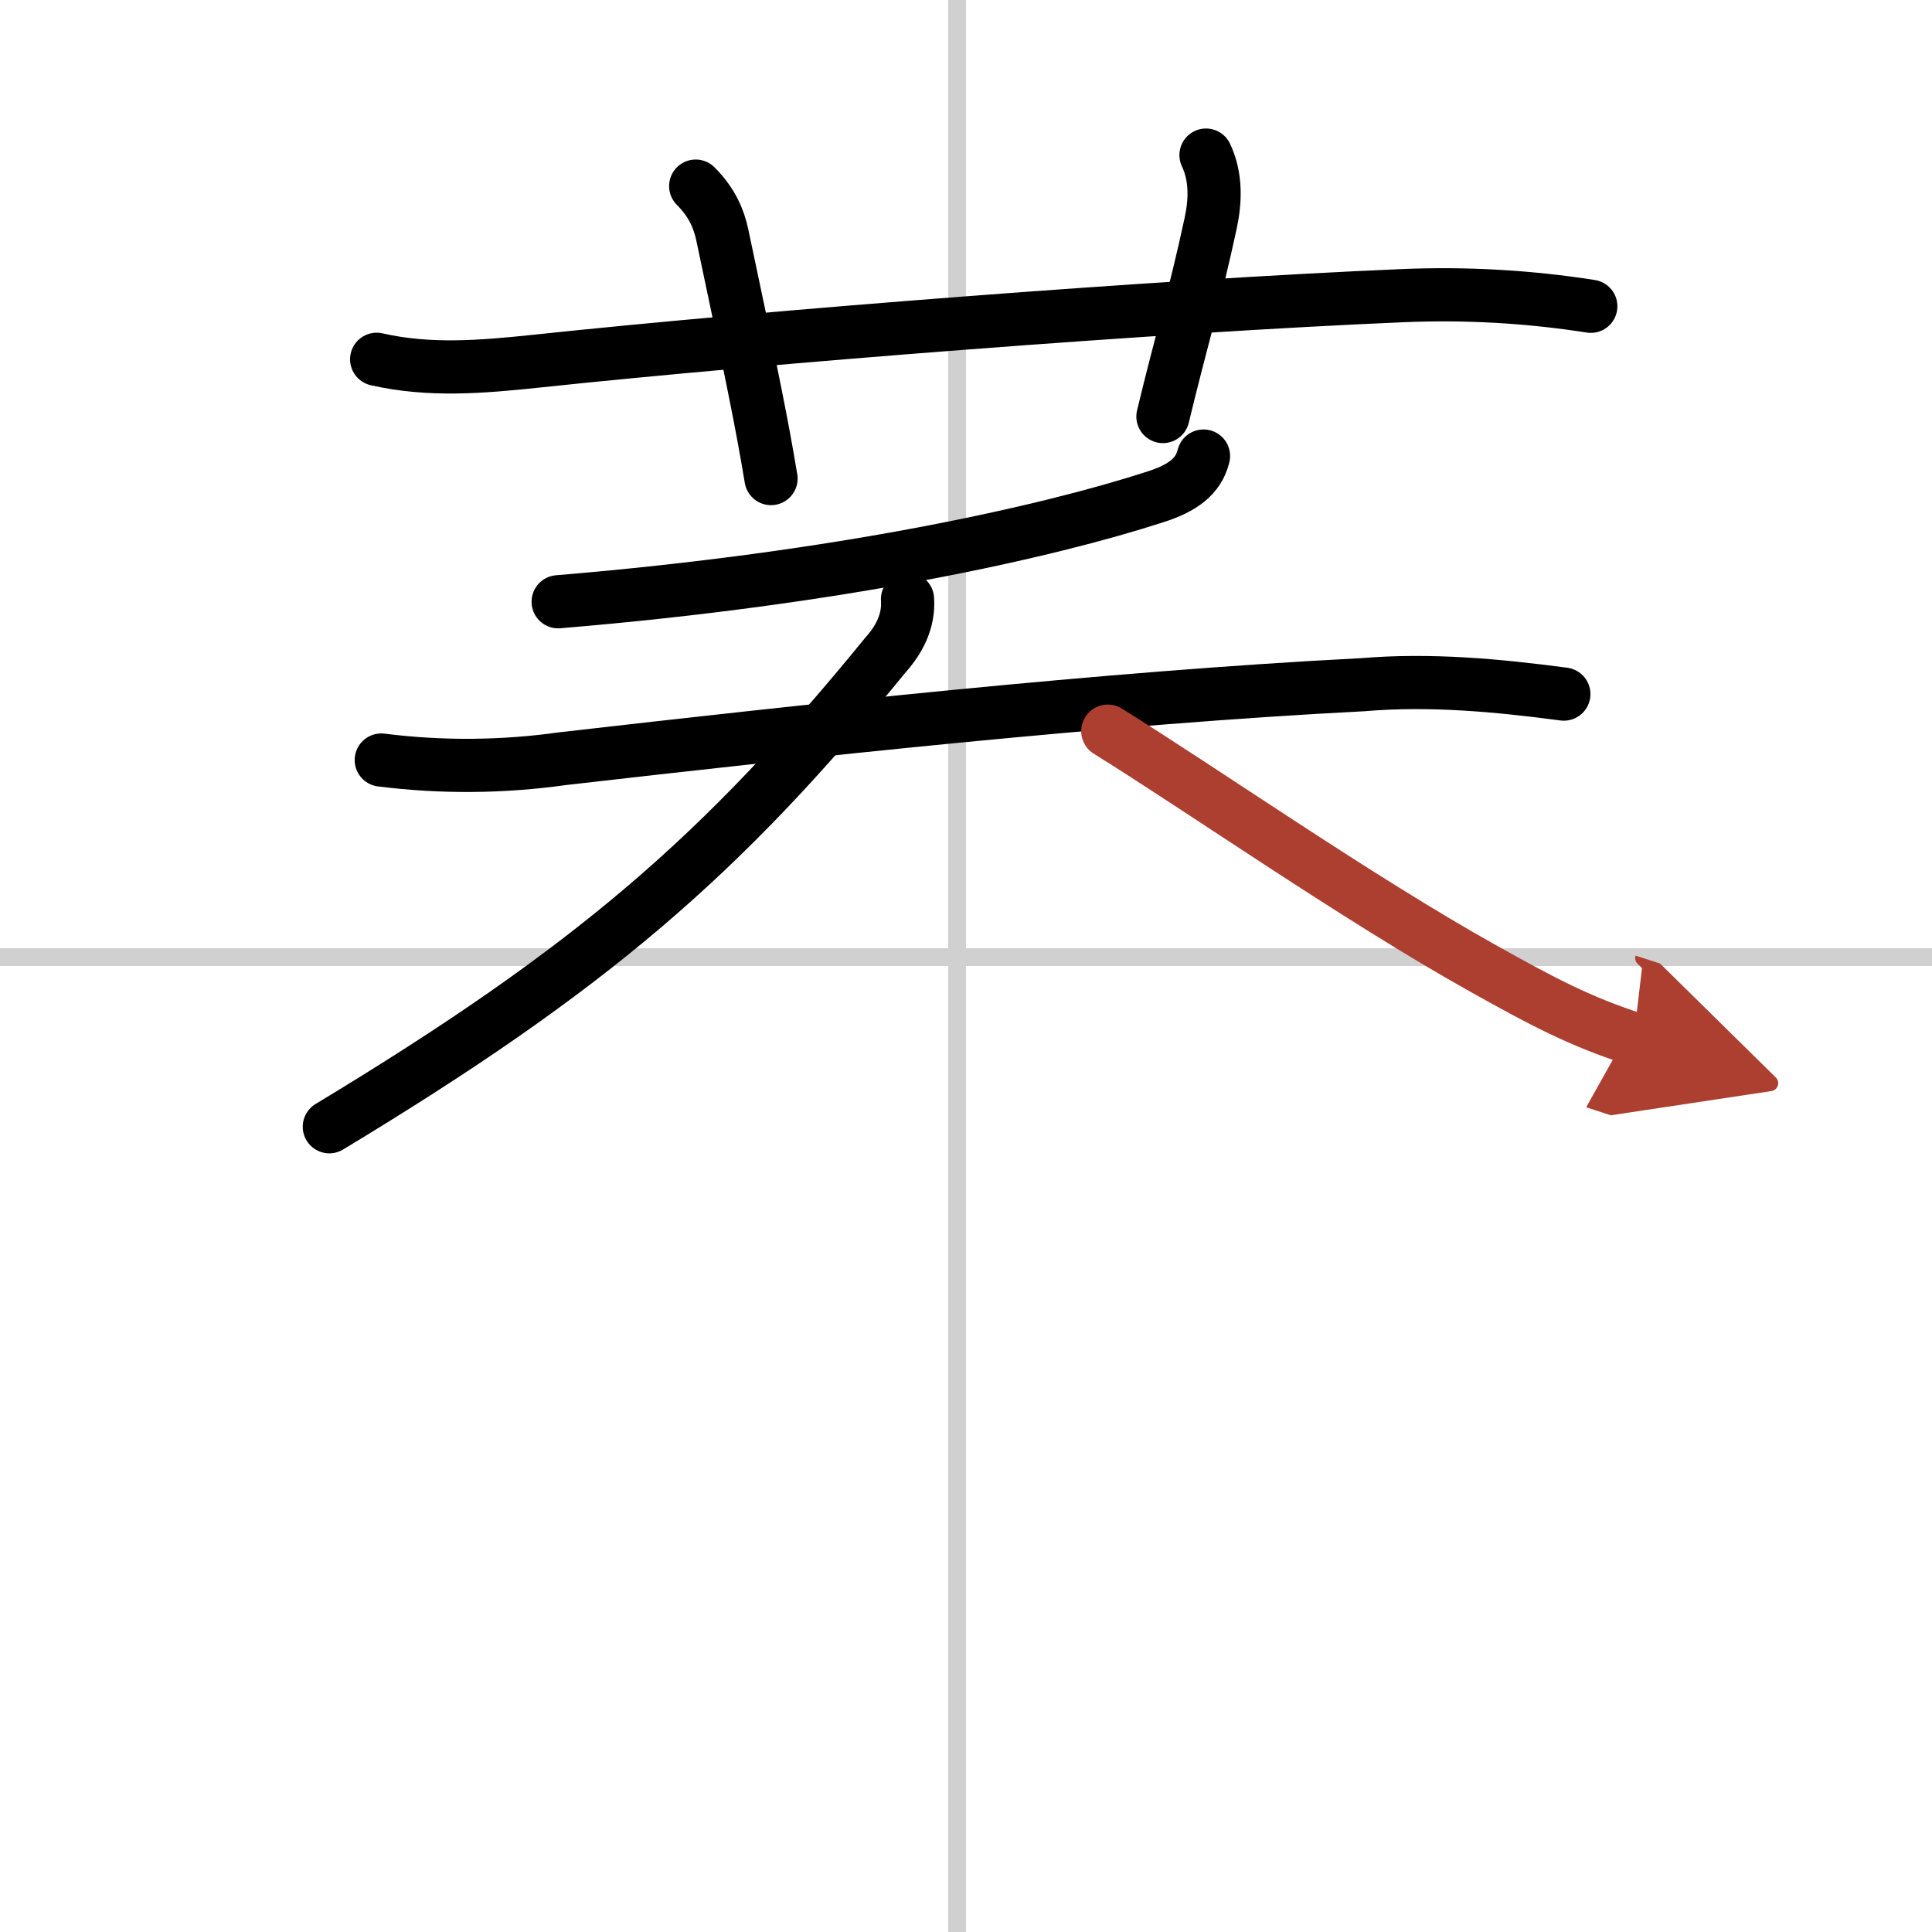
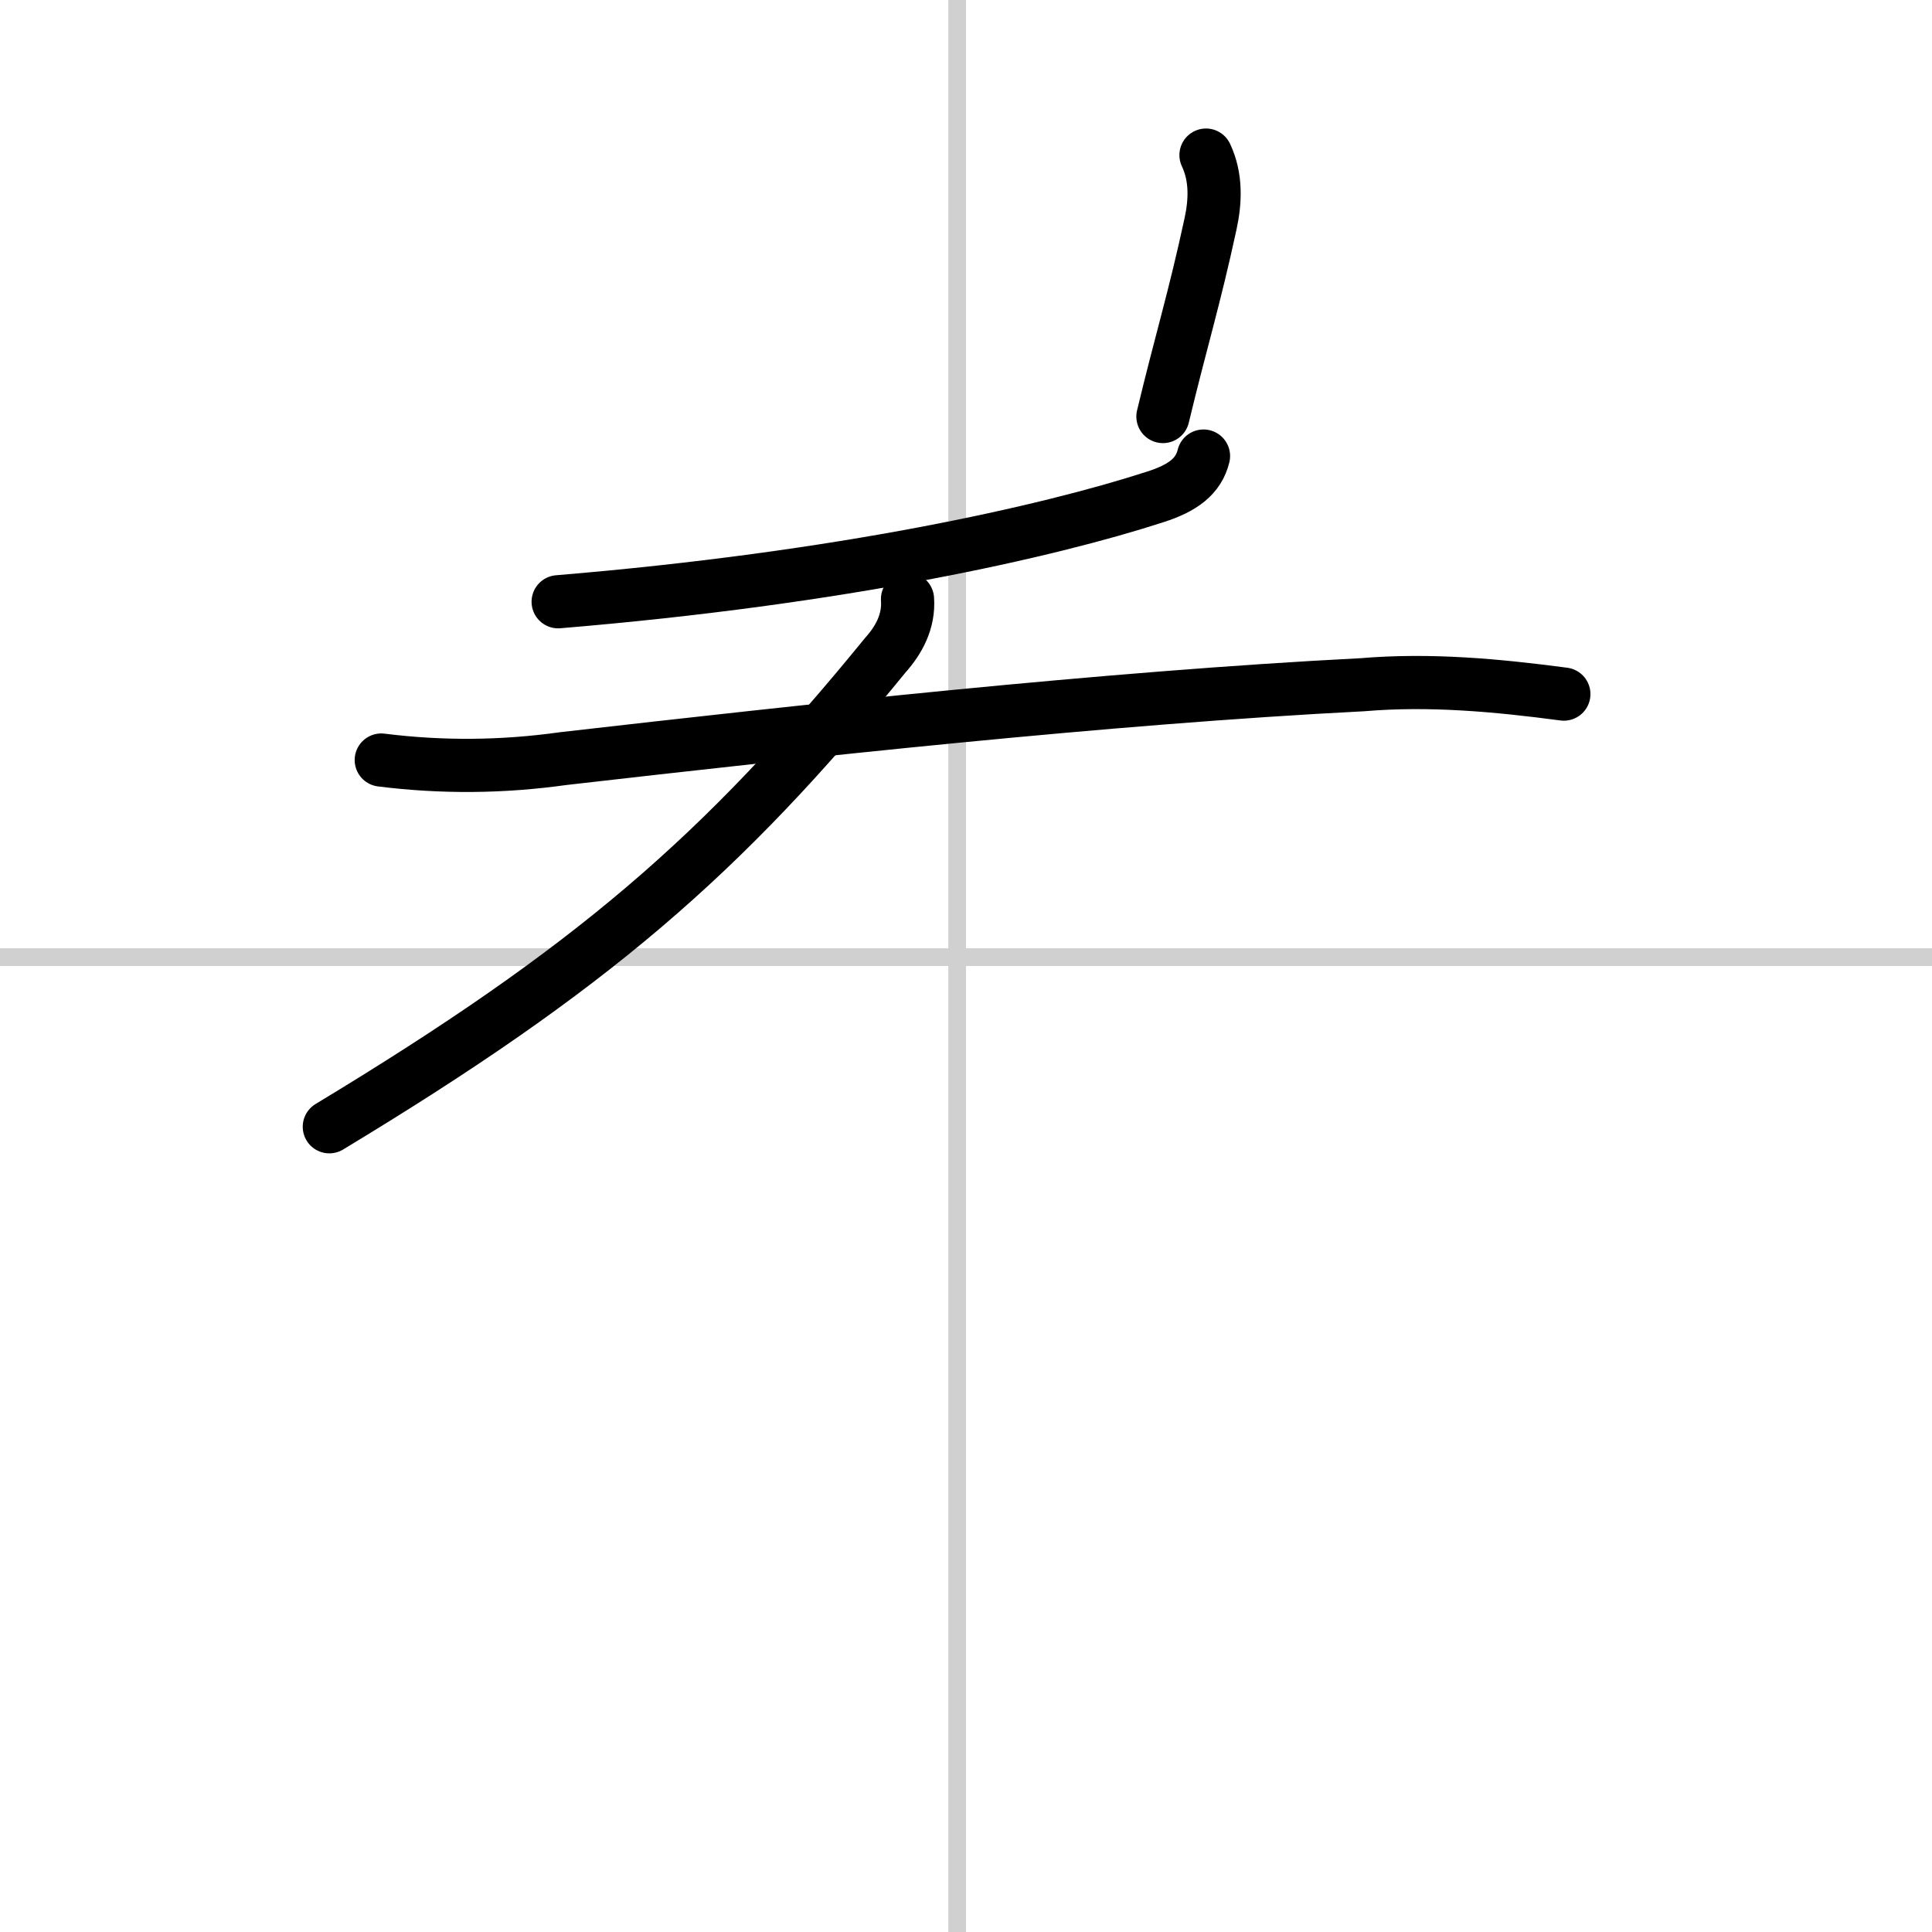
<svg xmlns="http://www.w3.org/2000/svg" width="400" height="400" viewBox="0 0 109 109">
  <defs>
    <marker id="a" markerWidth="4" orient="auto" refX="1" refY="5" viewBox="0 0 10 10">
-       <polyline points="0 0 10 5 0 10 1 5" fill="#ad3f31" stroke="#ad3f31" />
-     </marker>
+       </marker>
  </defs>
  <g fill="none" stroke="#000" stroke-linecap="round" stroke-linejoin="round" stroke-width="3">
    <rect width="100%" height="100%" fill="#fff" stroke="#fff" />
    <line x1="54" x2="54" y2="109" stroke="#d0d0d0" stroke-width="1" />
    <line x2="109" y1="54" y2="54" stroke="#d0d0d0" stroke-width="1" />
-     <path d="m21.25 20.27c2.98 0.68 5.93 0.43 8.98 0.11 13.08-1.39 35.19-3.12 48.9-3.7 3.56-0.15 7.11 0.05 10.62 0.6" />
-     <path d="M39.25,10.5c0.94,0.94,1.31,1.87,1.5,2.75C42.5,21.5,43,24,43.5,27" />
    <path d="m68.04 8.75c0.59 1.25 0.53 2.61 0.26 3.86-0.92 4.27-1.67 6.64-2.69 10.89" />
    <path d="m67.9 25.73c-0.28 1.15-1.18 1.81-2.71 2.3-6.07 1.97-17.67 4.59-33.7 5.92" />
    <path d="m21.51 42.88c3.42 0.43 6.84 0.4 10.26-0.08 13.53-1.55 30.61-3.43 45.11-4.17 3.79-0.32 7.58 0.03 11.35 0.53" />
    <path d="m51.2 33.8c0.09 1.26-0.49 2.31-1.24 3.15-9.24 11.33-16.58 17.68-31.38 26.62" />
-     <path d="m62.5 41.25c5.32 3.3 14.09 9.43 21.18 13.39 3.32 1.86 5.44 2.98 8.49 3.97" marker-end="url(#a)" stroke="#ad3f31" />
  </g>
</svg>